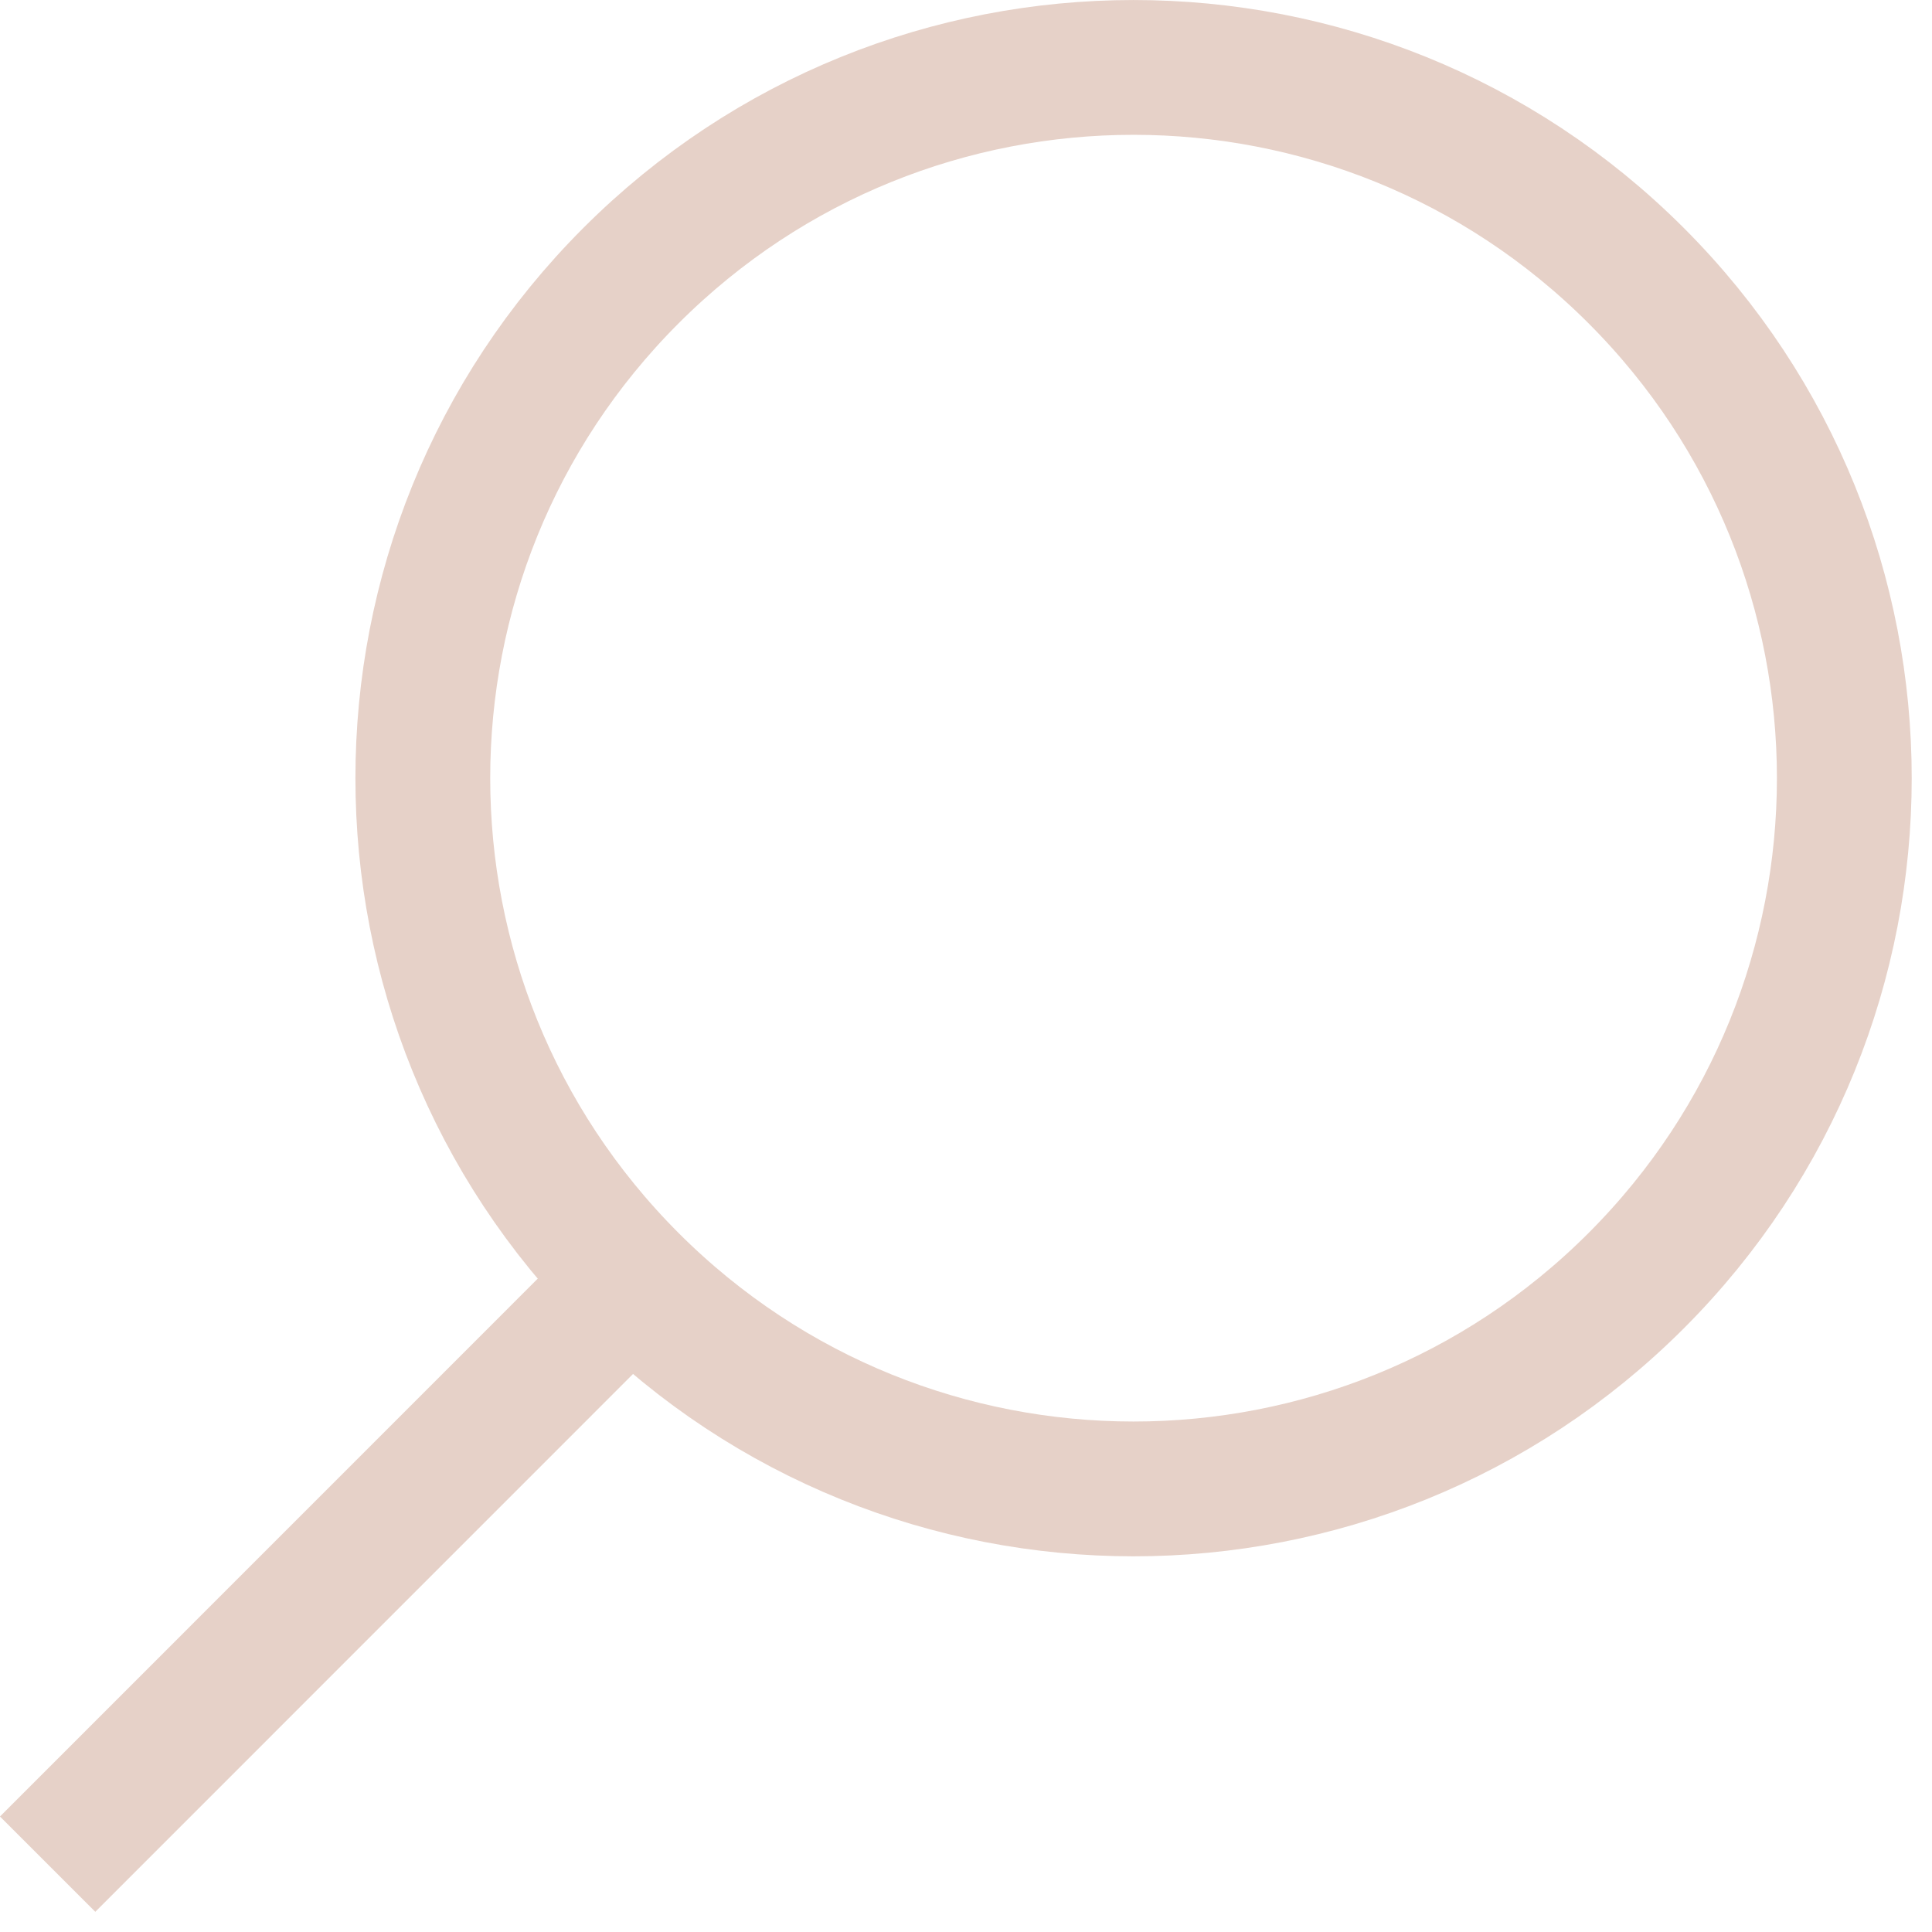
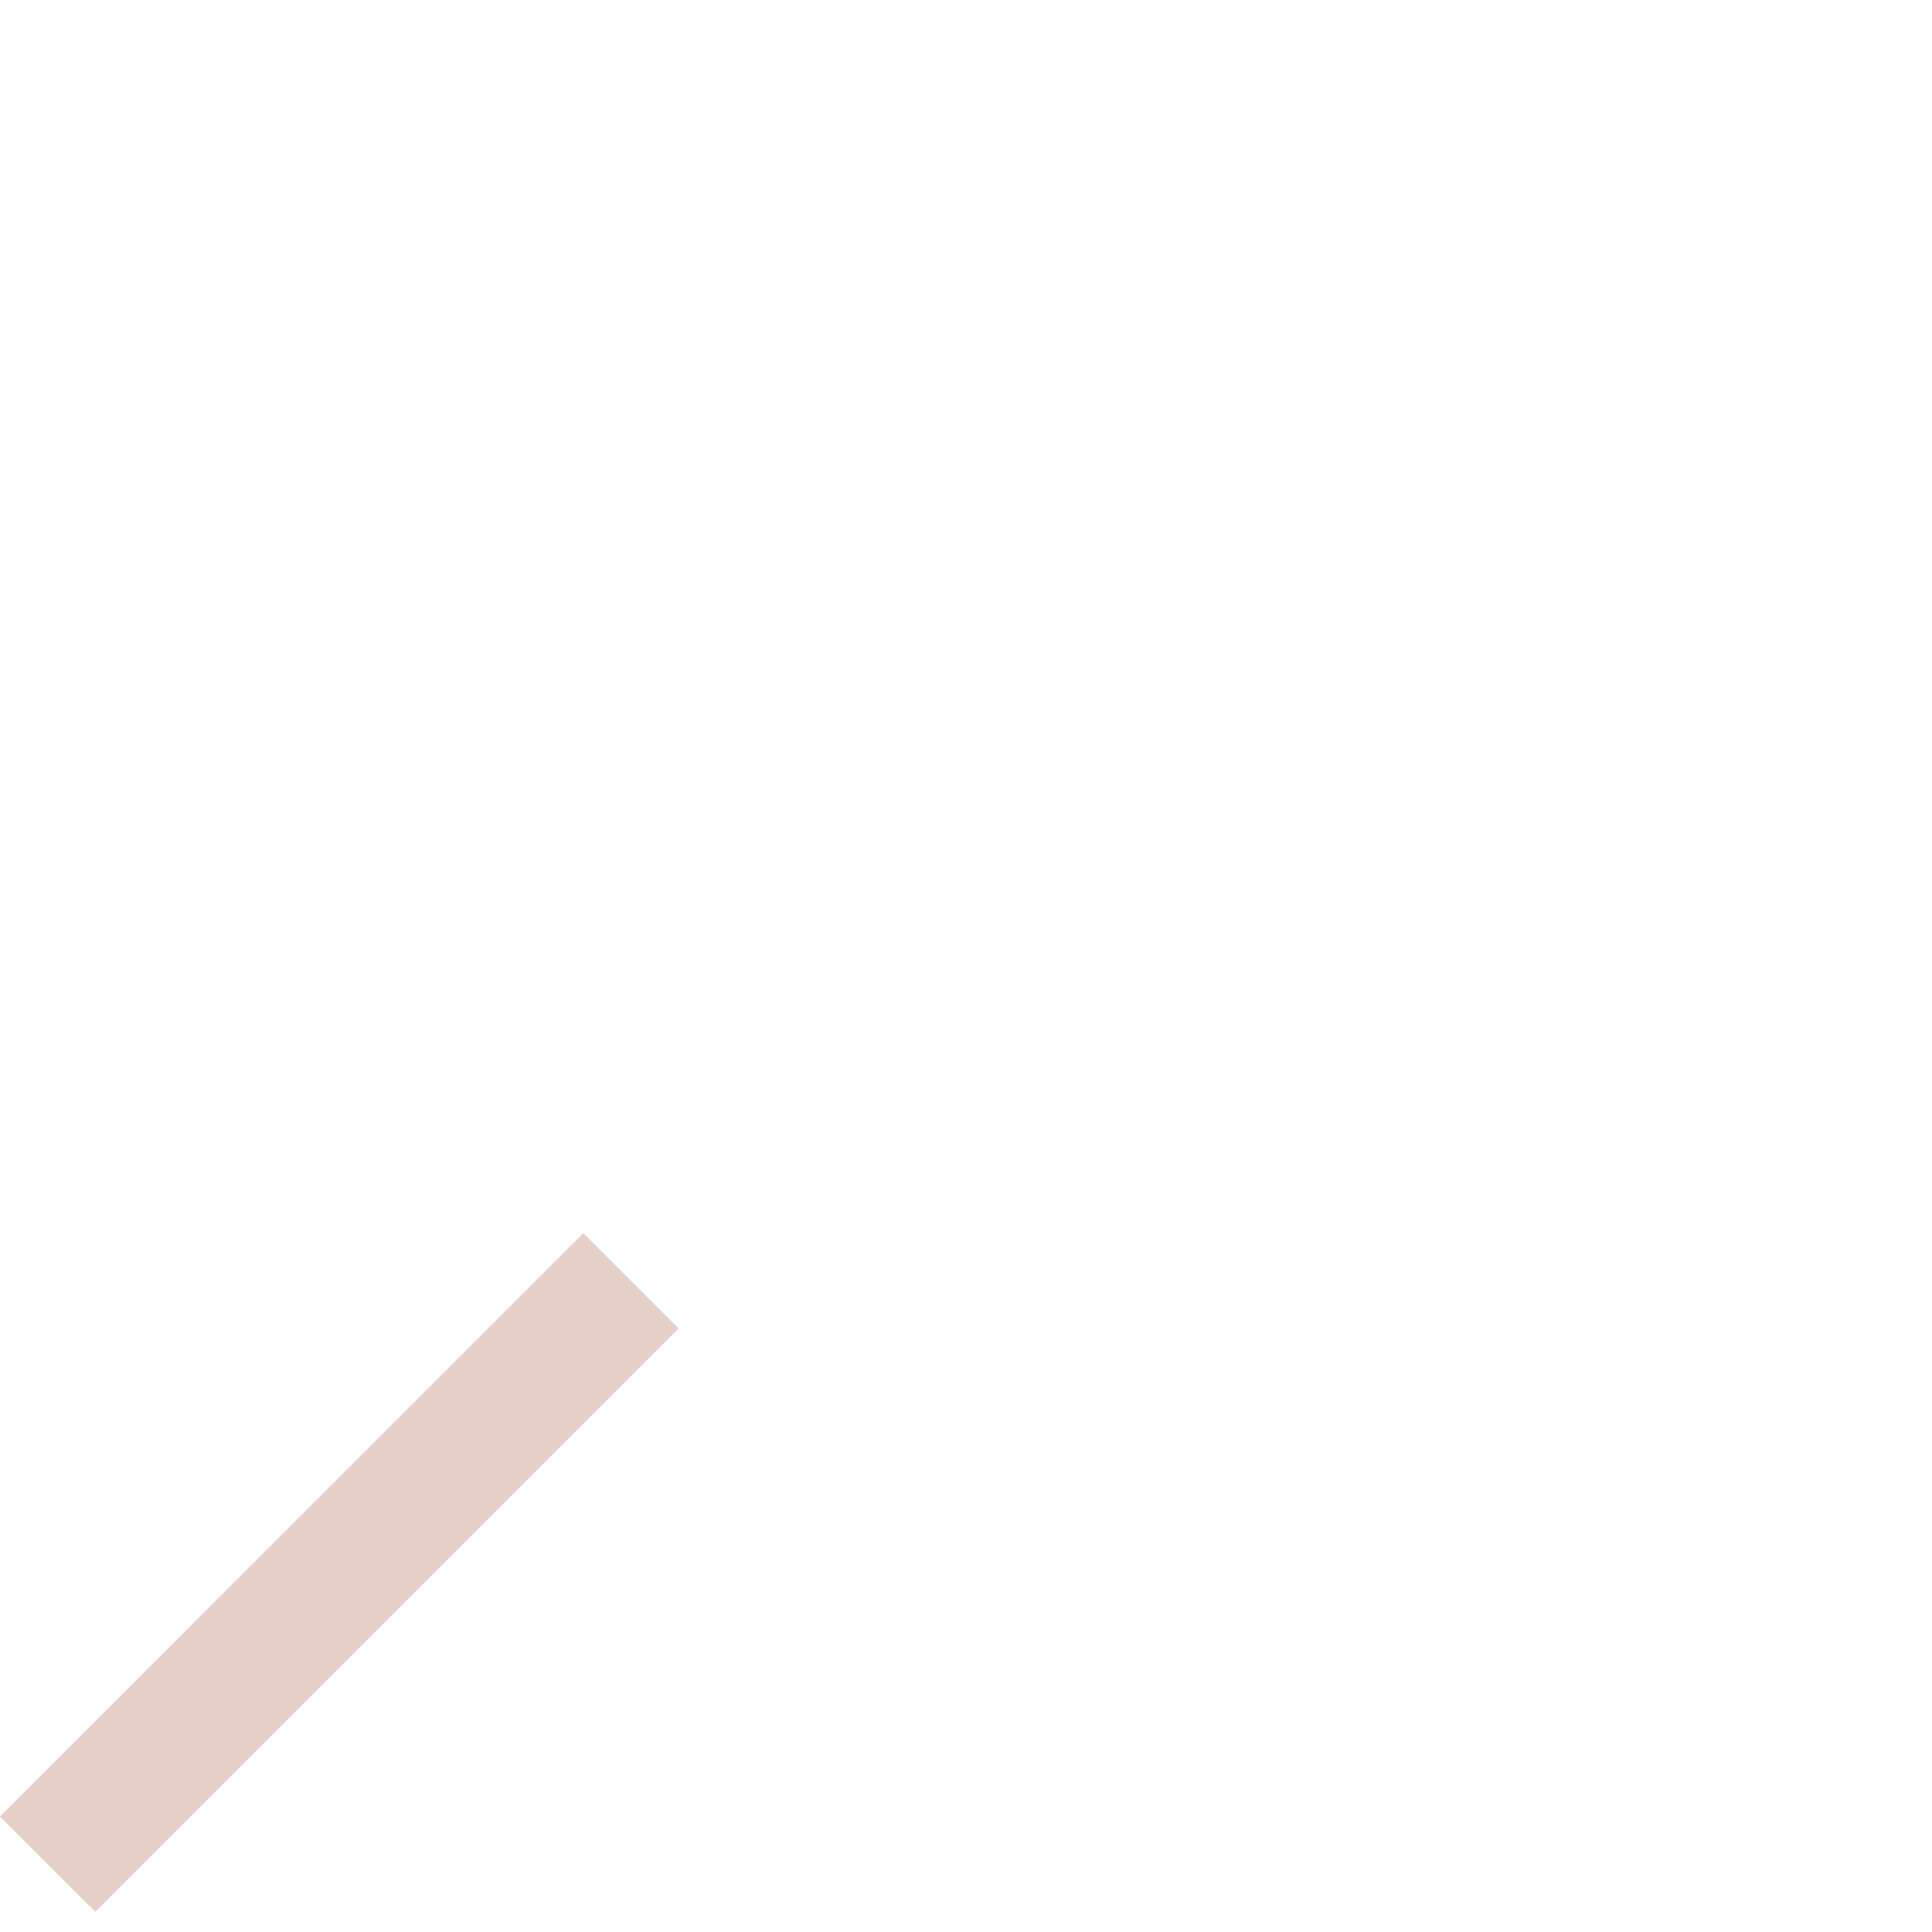
<svg xmlns="http://www.w3.org/2000/svg" width="43px" height="43px" viewBox="0 0 43 43" version="1.1">
  <title>icon-search</title>
  <desc>Created with Sketch.</desc>
  <defs />
  <g id="icon-search" stroke="none" stroke-width="1" fill="none" fill-rule="evenodd">
-     <path d="M36.415,28.505 C30.237,34.683 20.221,34.683 14.044,28.505 C7.866,22.327 7.866,12.311 14.044,6.134 C20.221,-0.044 30.237,-0.044 36.415,6.134 C42.593,12.311 42.593,22.327 36.415,28.505 Z" id="Stroke-1" stroke="#E6D1C8" stroke-width="3" />
    <path d="M14.043,28.505 L1.06,41.49" id="Stroke-3" stroke="#E6D1C8" stroke-width="3" />
  </g>
</svg>